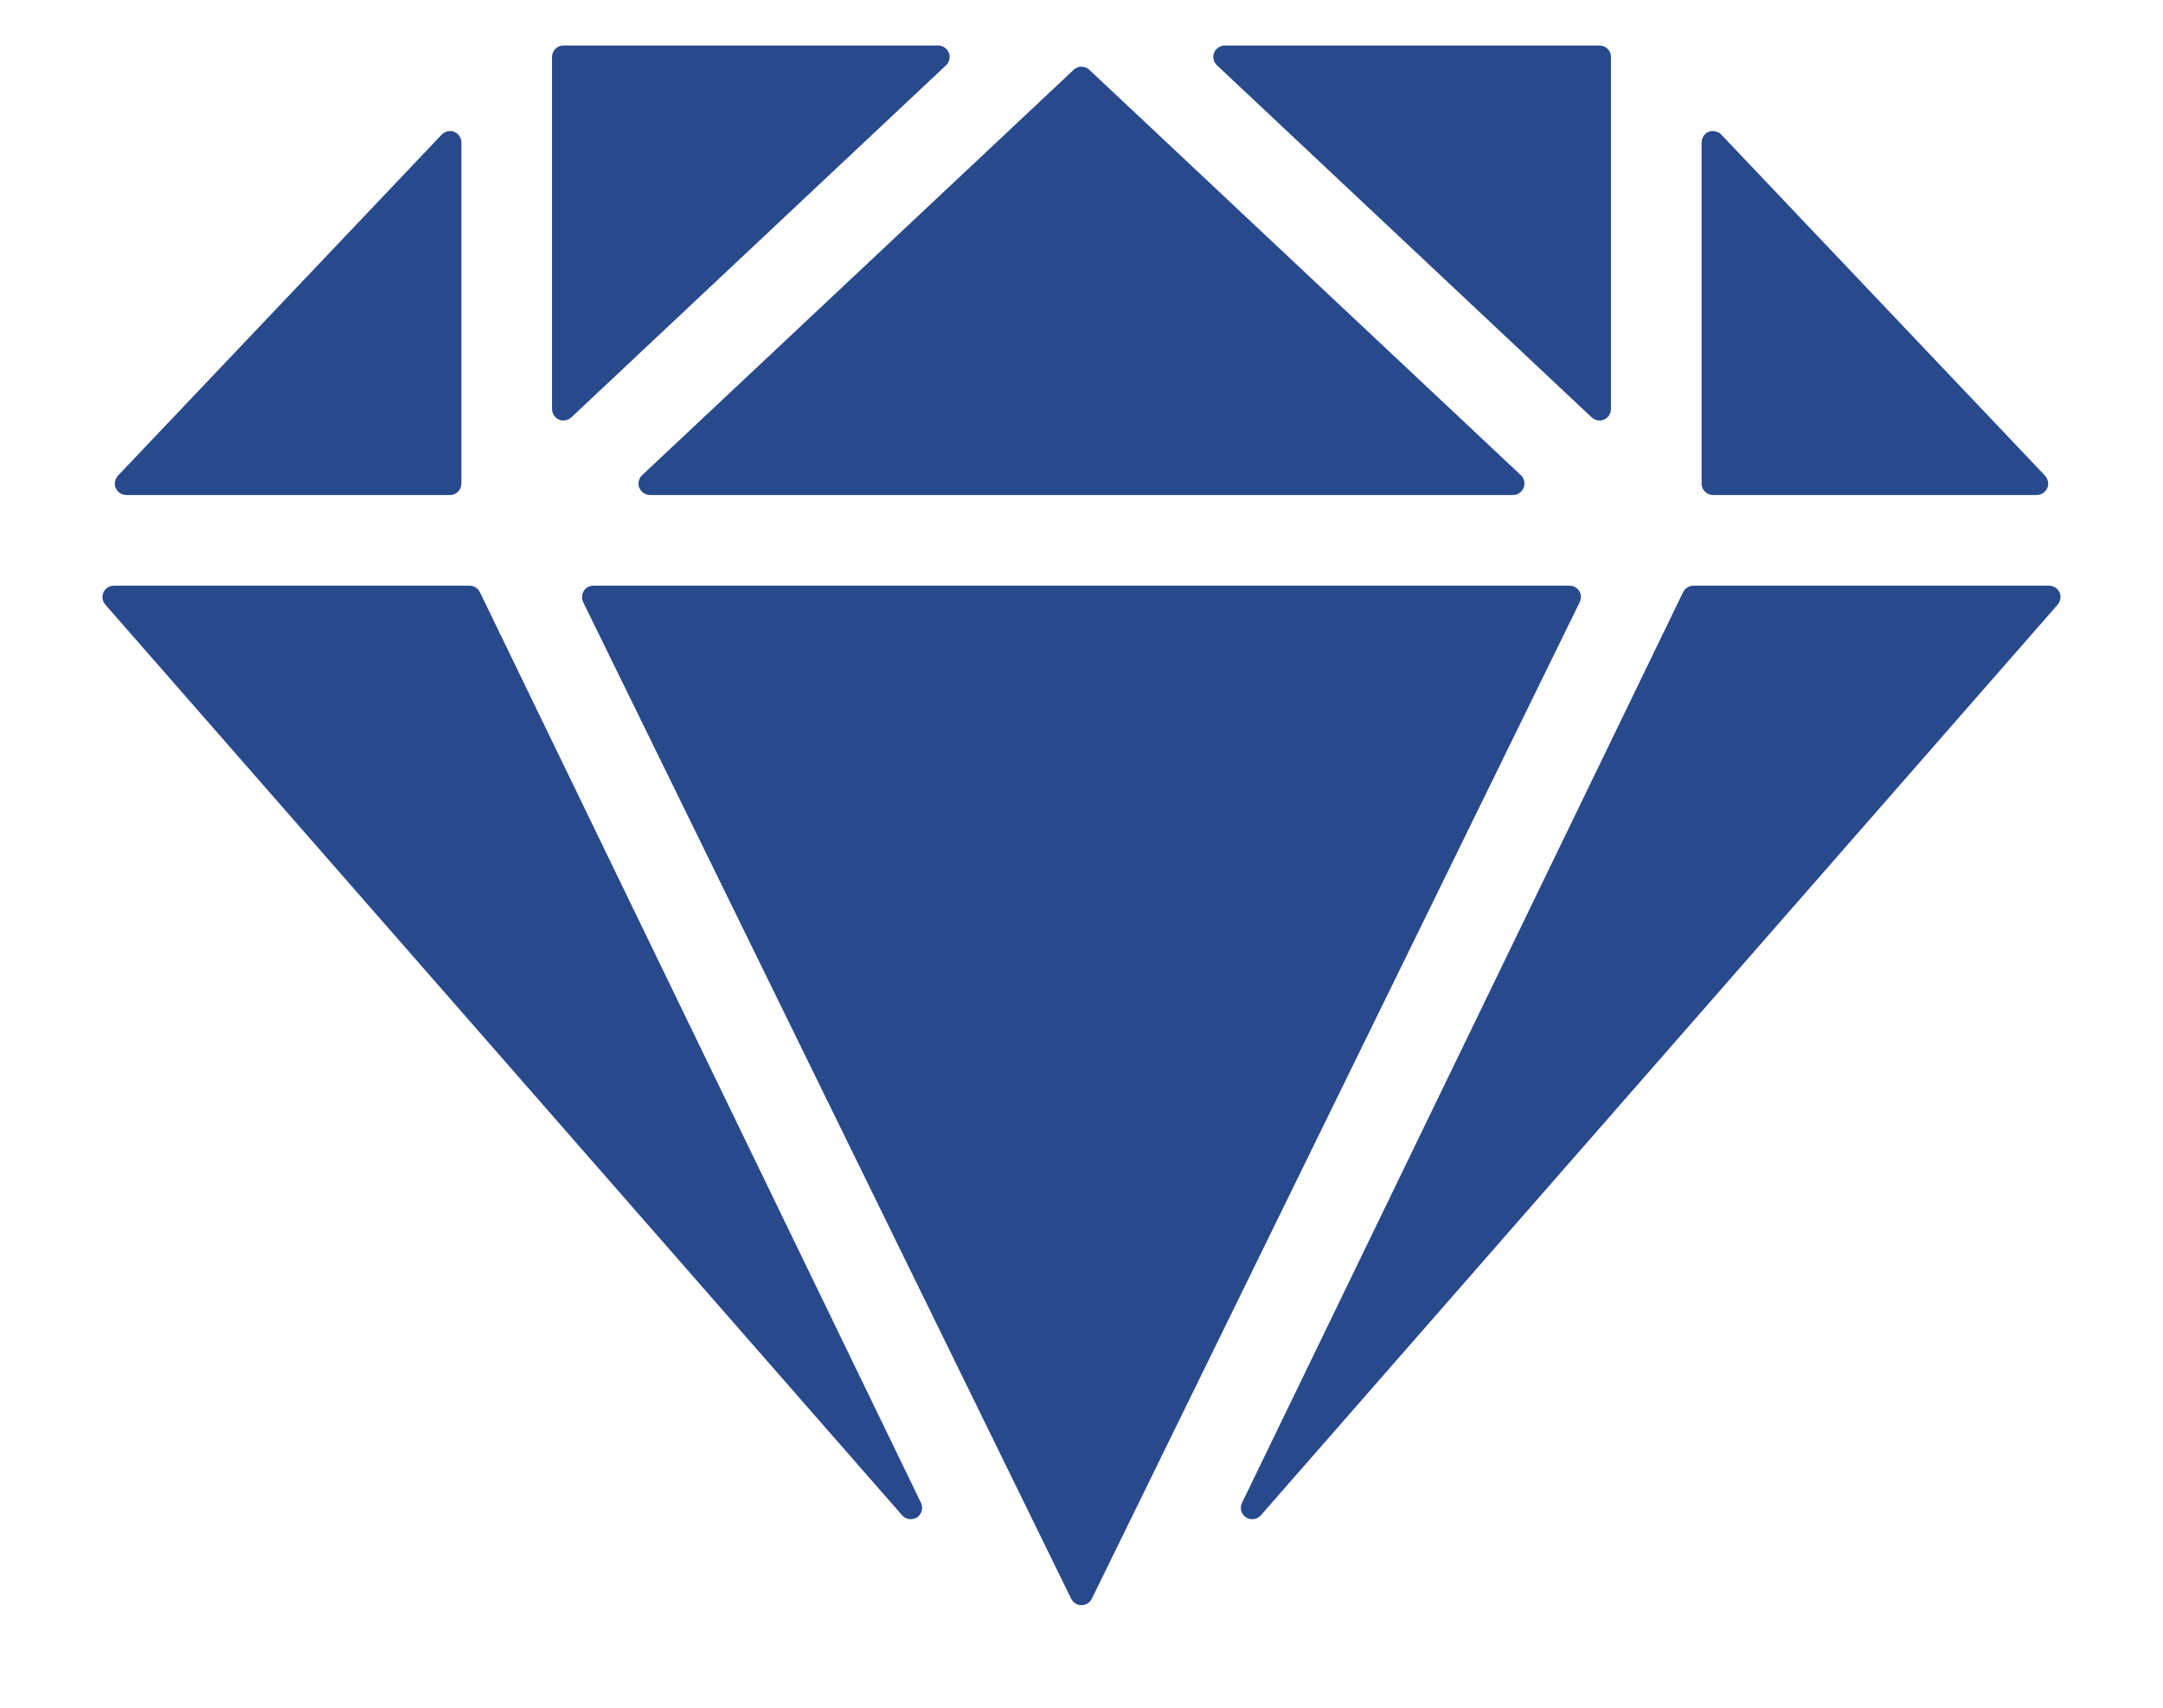
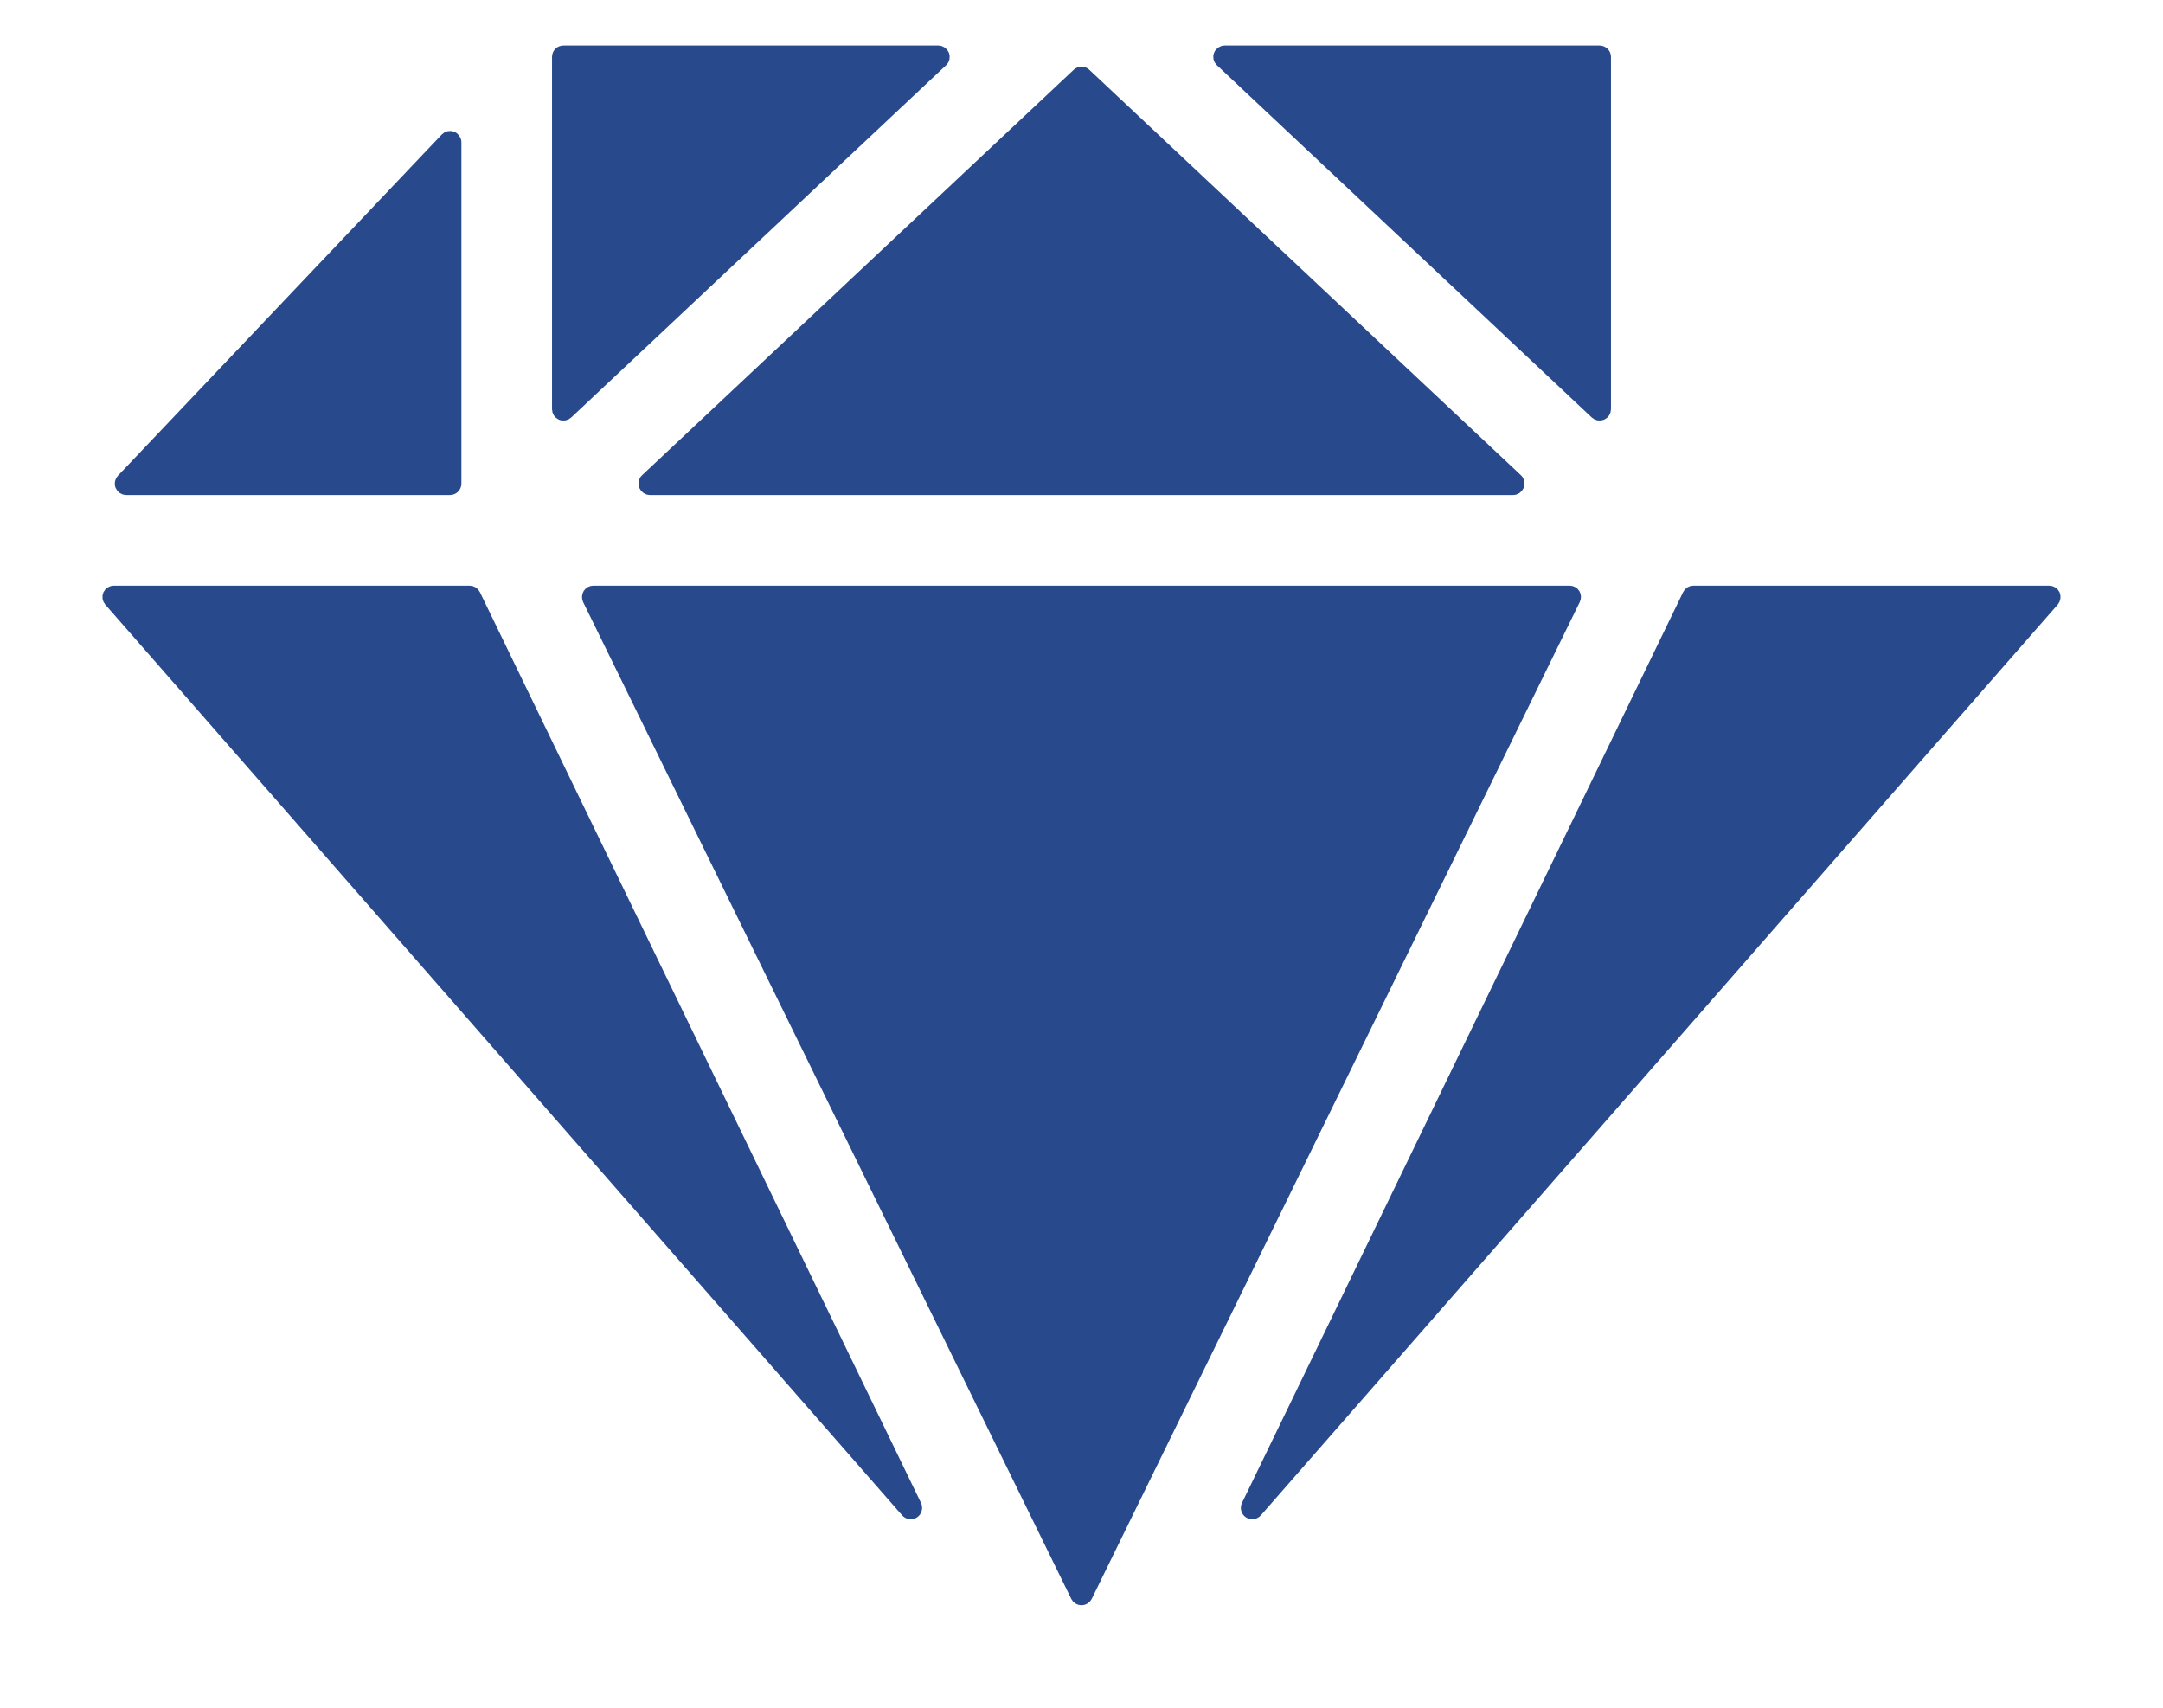
<svg xmlns="http://www.w3.org/2000/svg" width="19" height="15" viewBox="0 0 19 15" fill="none">
  <path d="M4.983 3.631C4.969 3.644 4.947 3.648 4.929 3.64C4.911 3.632 4.899 3.614 4.899 3.594V0.5C4.899 0.472 4.921 0.45 4.949 0.45H8.242C8.263 0.45 8.281 0.463 8.289 0.482C8.296 0.501 8.292 0.522 8.277 0.536L4.983 3.631Z" fill="#284A8C" stroke="#284A8C" stroke-width="0.1" stroke-linecap="round" stroke-linejoin="round" />
  <path d="M13.326 4.211C13.341 4.225 13.345 4.247 13.338 4.266C13.33 4.285 13.312 4.298 13.291 4.298H5.709C5.688 4.298 5.67 4.285 5.662 4.266C5.654 4.247 5.659 4.225 5.674 4.211L9.466 0.649C9.485 0.631 9.515 0.631 9.534 0.649L13.326 4.211Z" fill="#284A8C" stroke="#284A8C" stroke-width="0.1" stroke-linecap="round" stroke-linejoin="round" />
  <path d="M5.167 5.266C5.16 5.25 5.161 5.232 5.17 5.217C5.179 5.203 5.195 5.194 5.212 5.194H13.788C13.805 5.194 13.821 5.203 13.83 5.217C13.839 5.232 13.84 5.25 13.832 5.266L9.545 14.022C9.536 14.039 9.519 14.05 9.5 14.05C9.481 14.05 9.463 14.039 9.455 14.022L5.167 5.266Z" fill="#284A8C" stroke="#284A8C" stroke-width="0.1" stroke-linecap="round" stroke-linejoin="round" />
  <path d="M14.101 3.594C14.101 3.614 14.089 3.632 14.071 3.64C14.052 3.648 14.031 3.644 14.017 3.631L10.723 0.536C10.708 0.522 10.703 0.501 10.711 0.482C10.718 0.463 10.737 0.45 10.757 0.45H14.051C14.078 0.45 14.101 0.472 14.101 0.5V3.594Z" fill="#284A8C" stroke="#284A8C" stroke-width="0.1" stroke-linecap="round" stroke-linejoin="round" />
-   <path d="M15.047 4.298C15.019 4.298 14.997 4.275 14.997 4.248V1.25C14.997 1.23 15.009 1.211 15.028 1.204C15.047 1.196 15.069 1.201 15.083 1.216L17.928 4.213C17.942 4.228 17.946 4.249 17.938 4.267C17.93 4.286 17.912 4.298 17.892 4.298H15.047Z" fill="#284A8C" stroke="#284A8C" stroke-width="0.1" stroke-linecap="round" stroke-linejoin="round" />
  <path d="M4.003 4.248C4.003 4.275 3.981 4.298 3.953 4.298H1.108C1.088 4.298 1.07 4.286 1.062 4.267C1.054 4.249 1.058 4.228 1.072 4.213L3.917 1.216C3.931 1.201 3.952 1.196 3.971 1.204C3.99 1.211 4.003 1.23 4.003 1.25V4.248Z" fill="#284A8C" stroke="#284A8C" stroke-width="0.1" stroke-linecap="round" stroke-linejoin="round" />
  <path d="M4.125 5.194C4.144 5.194 4.162 5.205 4.17 5.222L8.045 13.222C8.056 13.245 8.048 13.272 8.028 13.286C8.007 13.299 7.979 13.296 7.962 13.277L0.962 5.277C0.949 5.262 0.946 5.241 0.954 5.223C0.963 5.205 0.98 5.194 1 5.194H4.125Z" fill="#284A8C" stroke="#284A8C" stroke-width="0.1" stroke-linecap="round" stroke-linejoin="round" />
  <path d="M14.83 5.222C14.838 5.205 14.856 5.194 14.875 5.194H18C18.02 5.194 18.037 5.205 18.046 5.223C18.054 5.241 18.05 5.262 18.038 5.277L11.038 13.277C11.021 13.296 10.993 13.299 10.972 13.286C10.951 13.272 10.944 13.245 10.955 13.222L14.83 5.222Z" fill="#284A8C" stroke="#284A8C" stroke-width="0.1" stroke-linecap="round" stroke-linejoin="round" />
</svg>